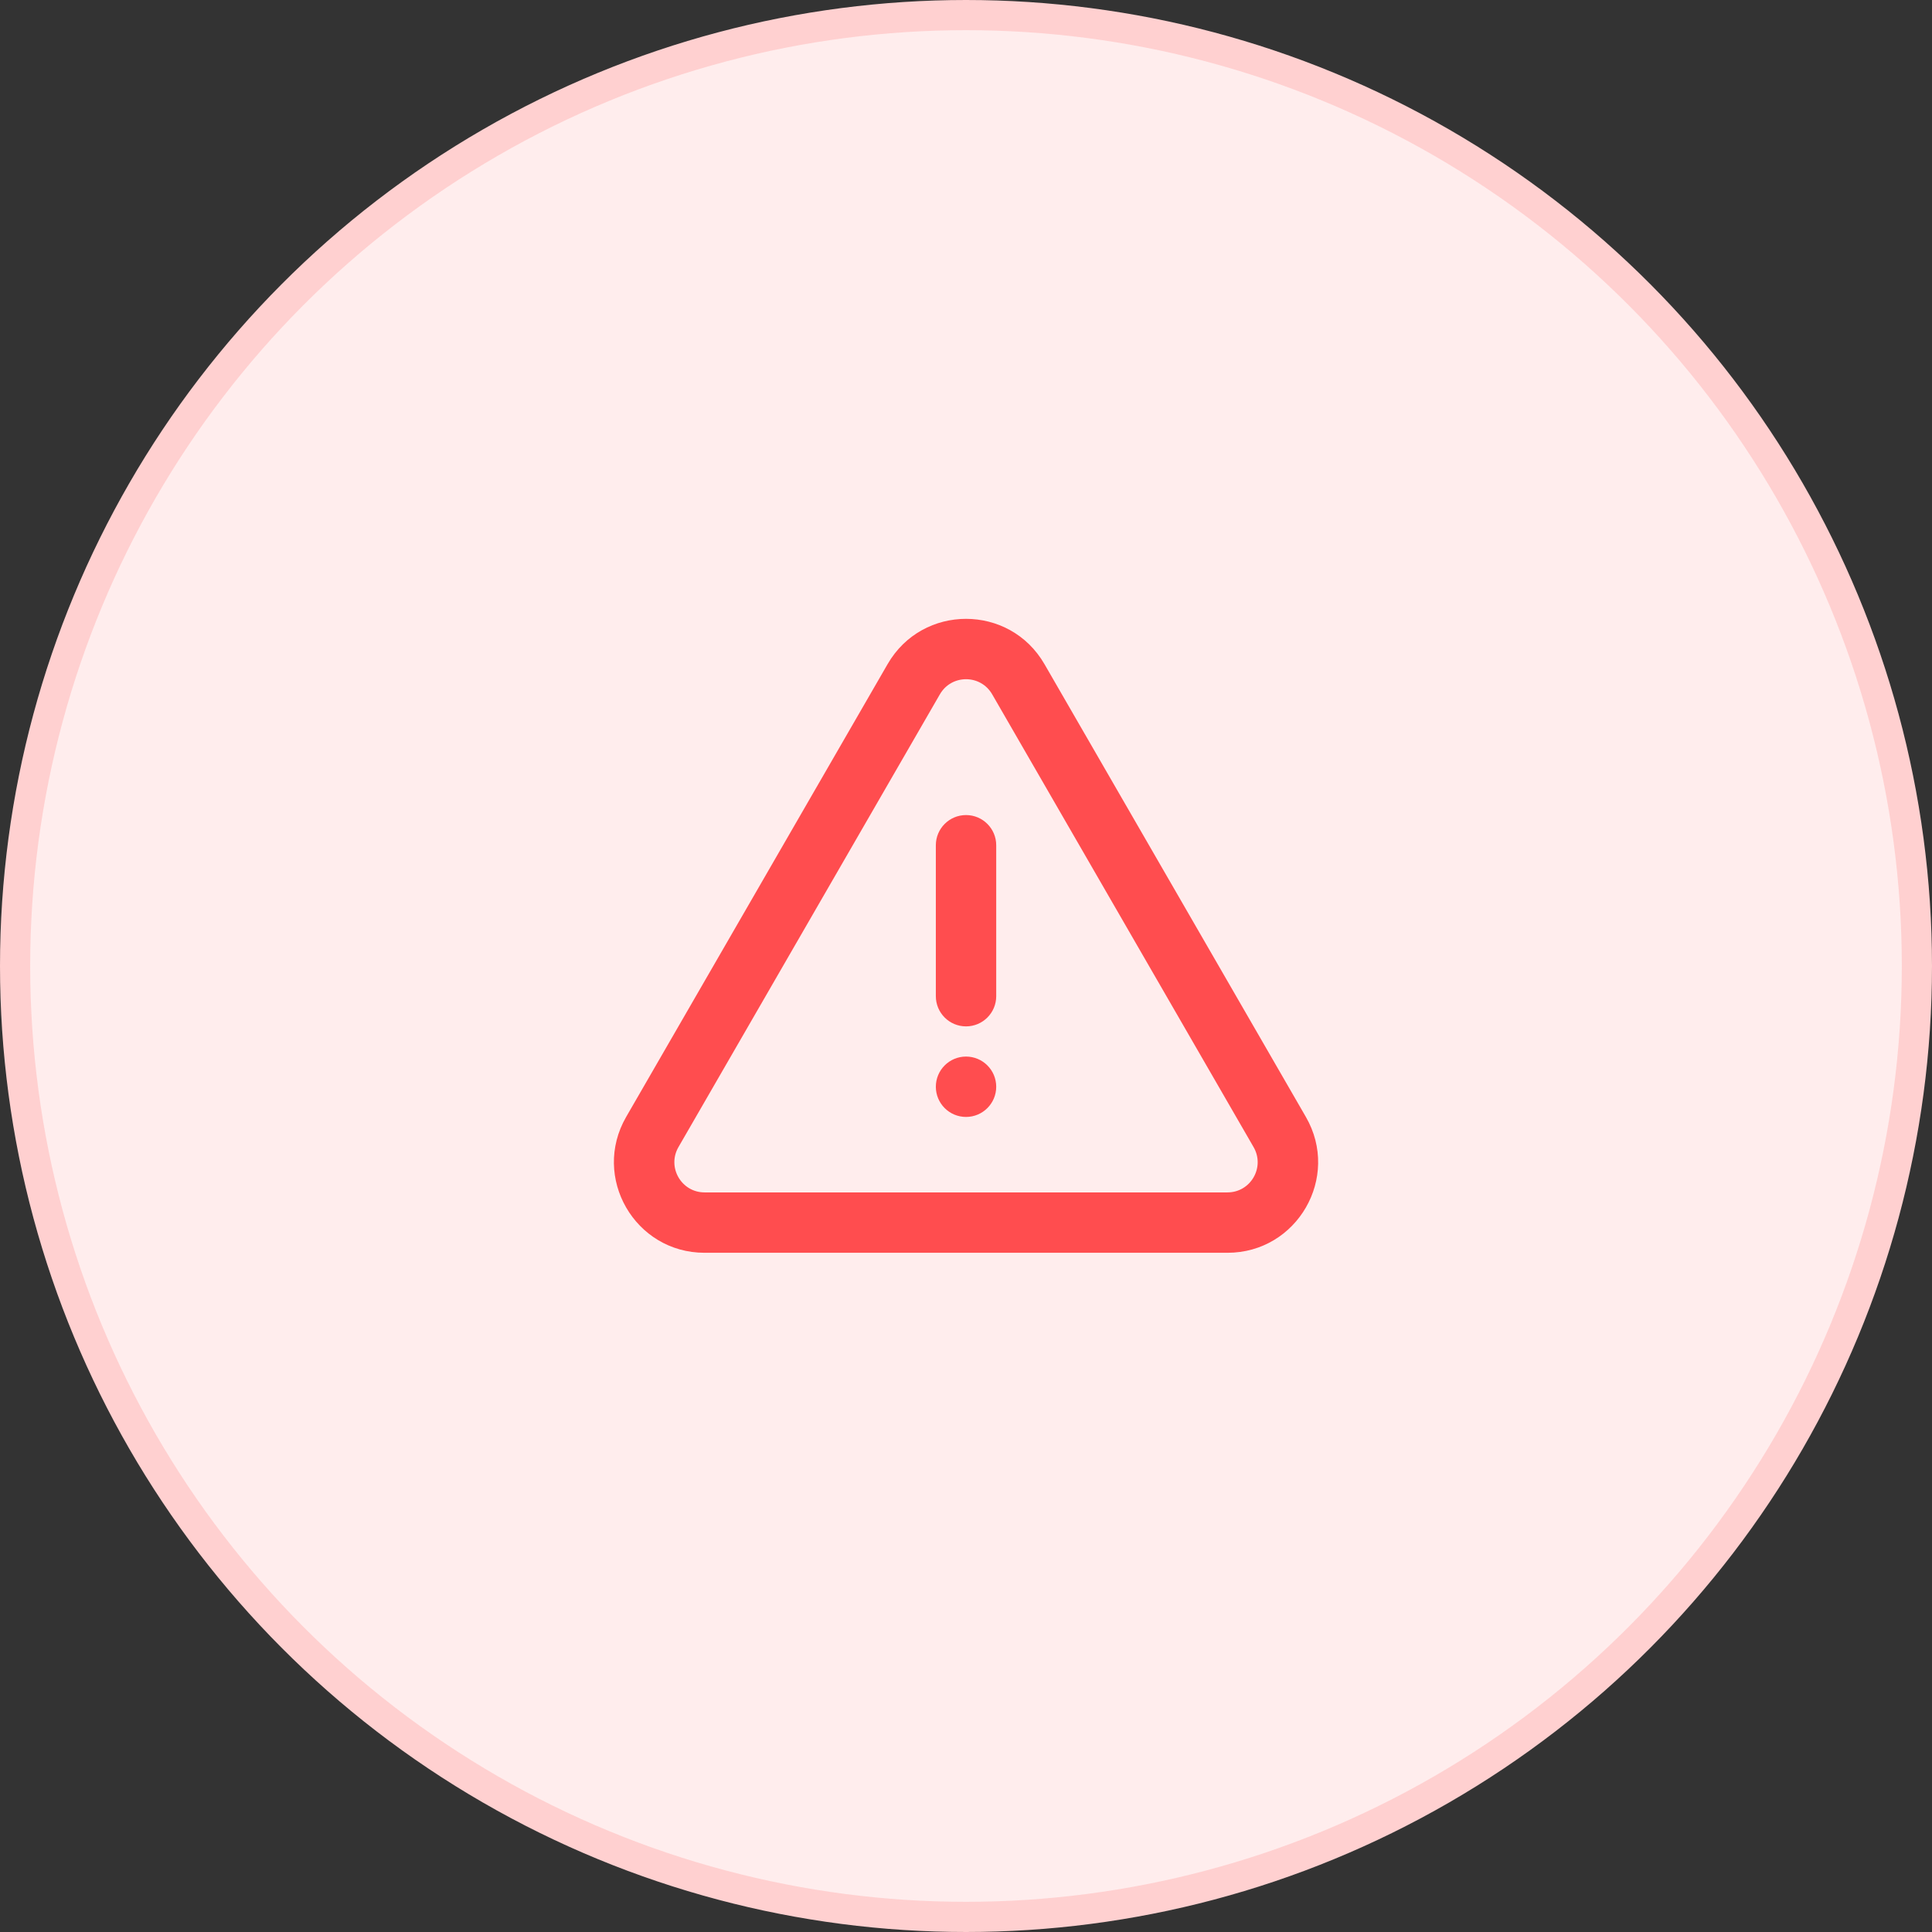
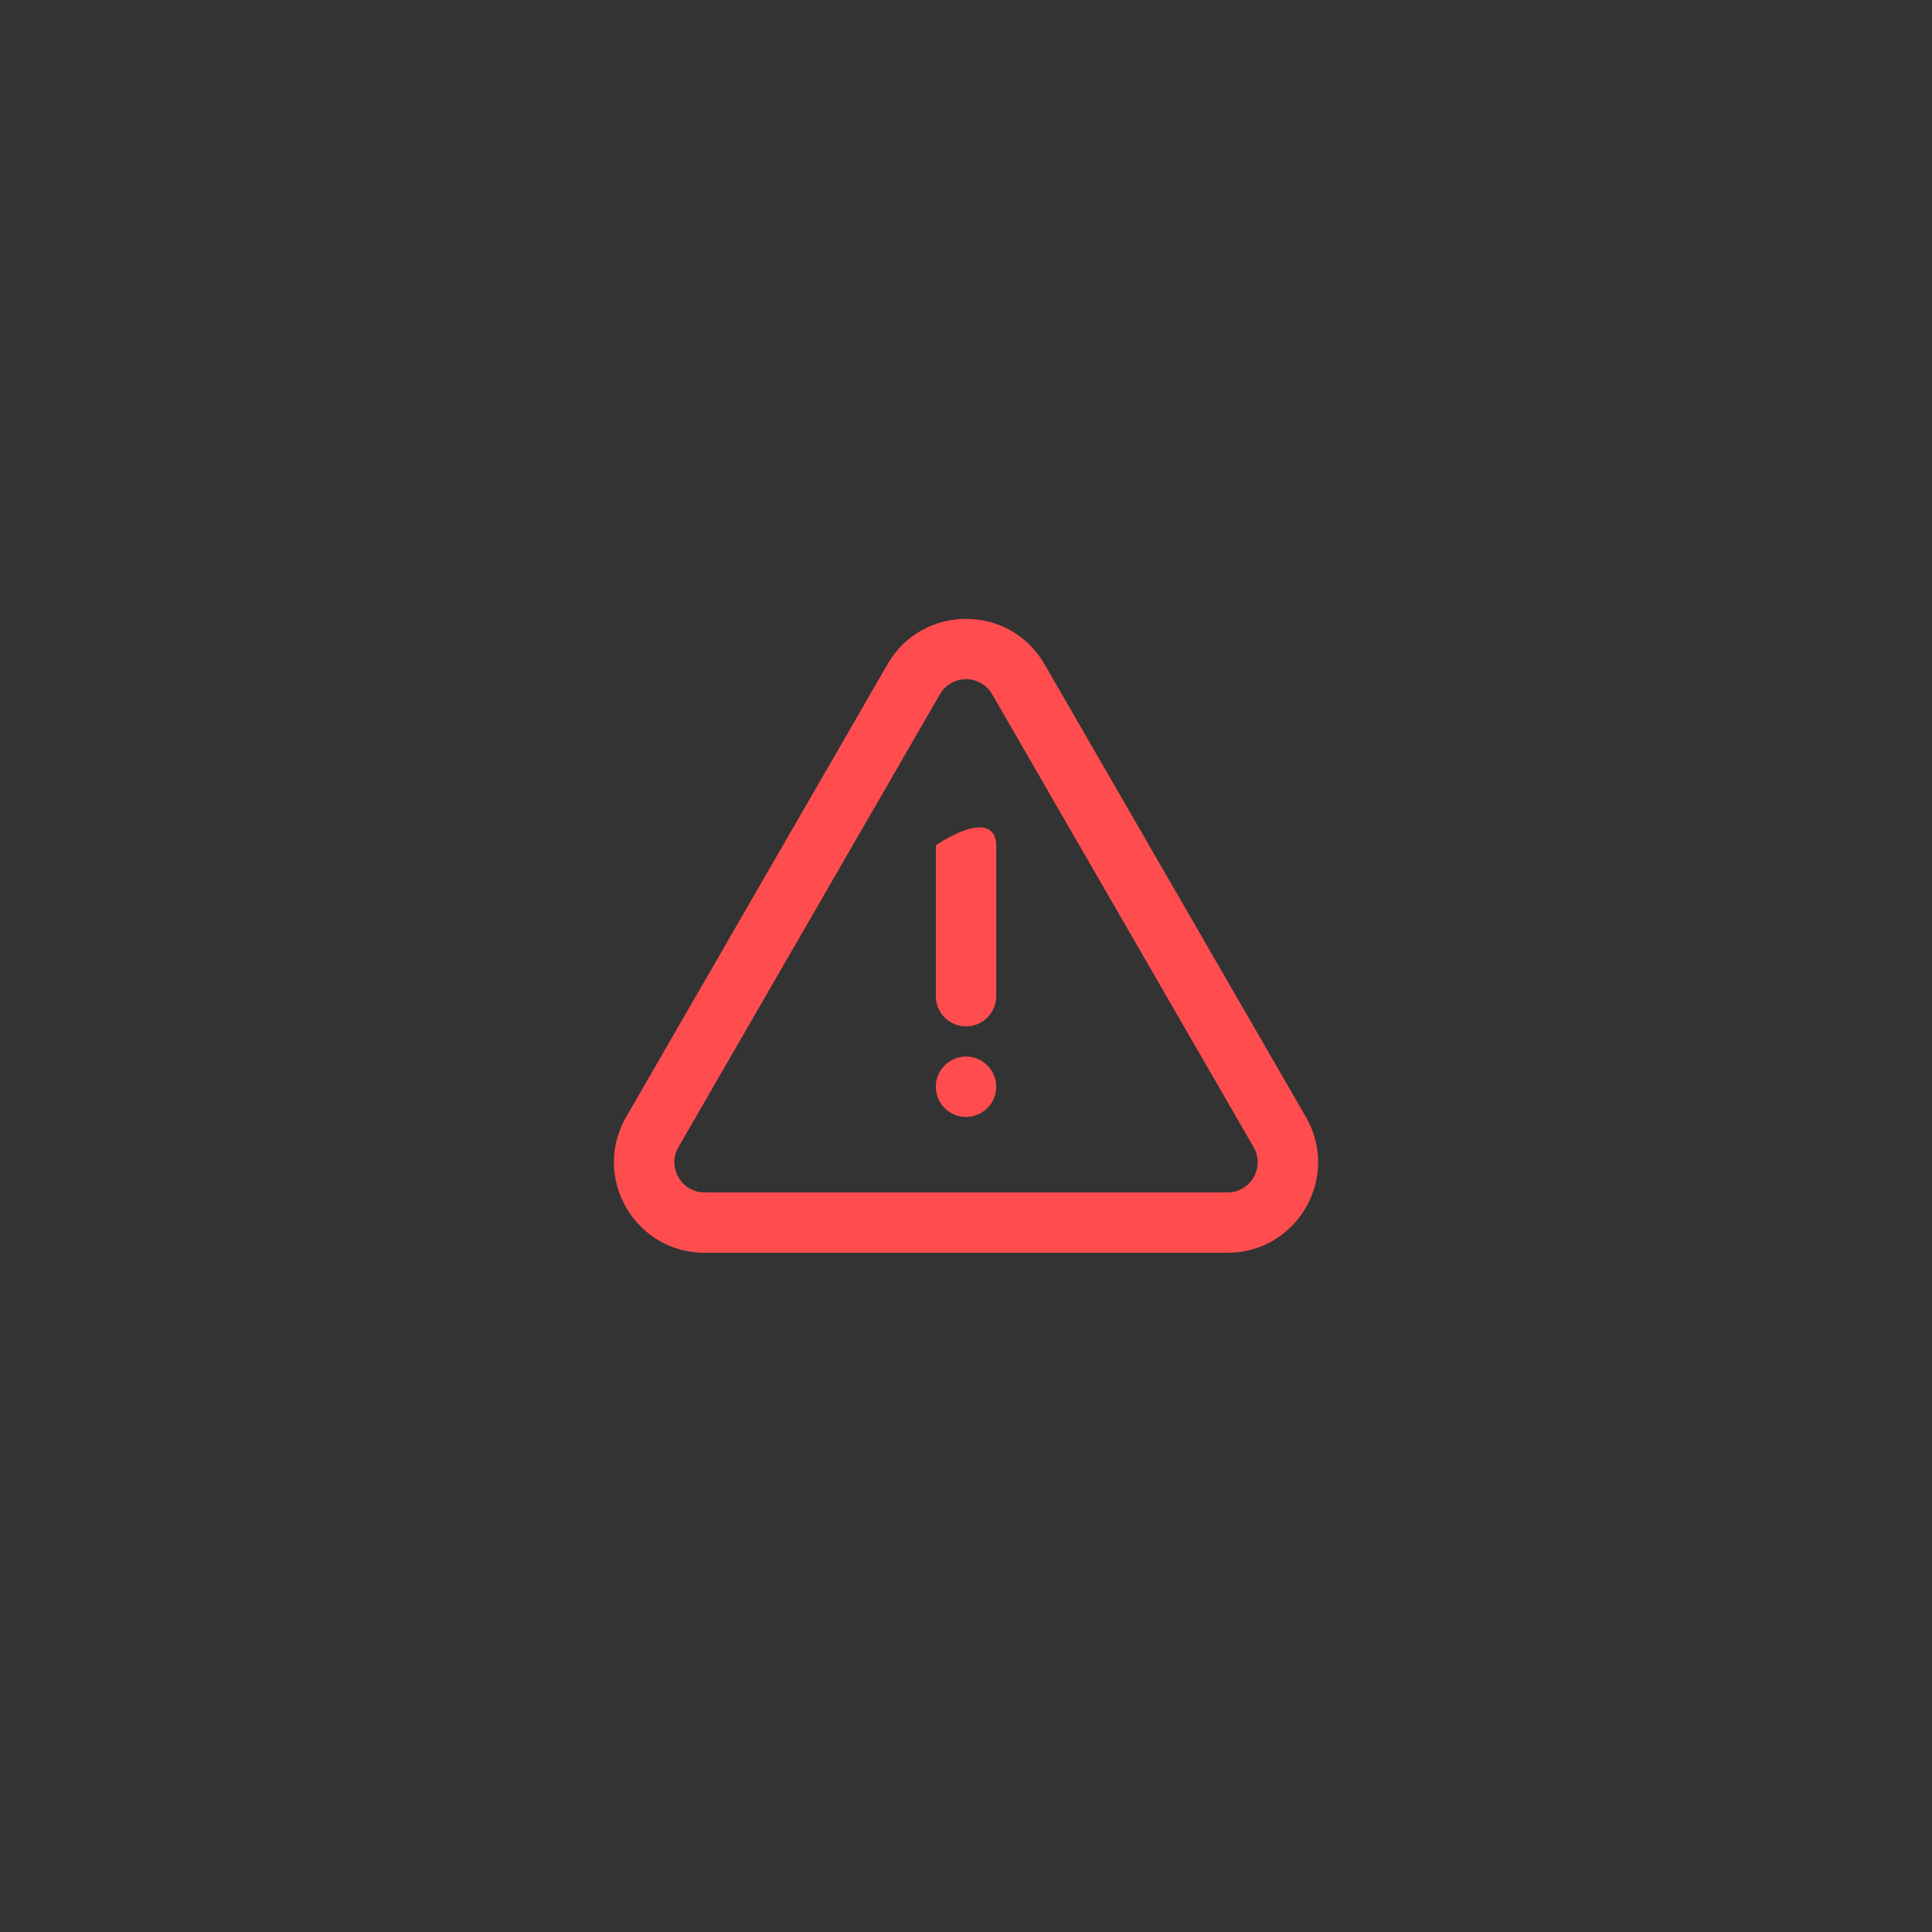
<svg xmlns="http://www.w3.org/2000/svg" width="64" height="64" viewBox="0 0 64 64" fill="none">
  <rect x="0" y="0" width="64" height="64" fill="#333333" stroke="none" />
  <g id="Group 48097332">
-     <circle id="Ellipse 2646" cx="32" cy="32" r="31.5" fill="#FFEDED" stroke="#FFD0D0" />
-     <path id="Union" fill-rule="evenodd" clip-rule="evenodd" d="M34.599 22C33.444 20 30.557 20 29.403 22L20.742 37C19.588 39 21.031 41.5 23.34 41.5H40.661C42.97 41.5 44.414 39 43.259 37L34.599 22ZM31.135 23C31.52 22.333 32.482 22.333 32.867 23L41.527 38C41.912 38.667 41.431 39.5 40.661 39.5H23.34C22.571 39.5 22.09 38.667 22.474 38L31.135 23ZM31.001 28C31.001 27.448 31.448 27 32.001 27C32.553 27 33.001 27.448 33.001 28V33C33.001 33.552 32.553 34 32.001 34C31.448 34 31.001 33.552 31.001 33V28ZM33.001 36C33.001 36.552 32.553 37 32.001 37C31.448 37 31.001 36.552 31.001 36C31.001 35.448 31.448 35 32.001 35C32.553 35 33.001 35.448 33.001 36Z" fill="#FF4D4F" />
+     <path id="Union" fill-rule="evenodd" clip-rule="evenodd" d="M34.599 22C33.444 20 30.557 20 29.403 22L20.742 37C19.588 39 21.031 41.5 23.34 41.5H40.661C42.97 41.5 44.414 39 43.259 37L34.599 22ZM31.135 23C31.52 22.333 32.482 22.333 32.867 23L41.527 38C41.912 38.667 41.431 39.5 40.661 39.5H23.34C22.571 39.5 22.09 38.667 22.474 38L31.135 23ZM31.001 28C32.553 27 33.001 27.448 33.001 28V33C33.001 33.552 32.553 34 32.001 34C31.448 34 31.001 33.552 31.001 33V28ZM33.001 36C33.001 36.552 32.553 37 32.001 37C31.448 37 31.001 36.552 31.001 36C31.001 35.448 31.448 35 32.001 35C32.553 35 33.001 35.448 33.001 36Z" fill="#FF4D4F" />
  </g>
</svg>